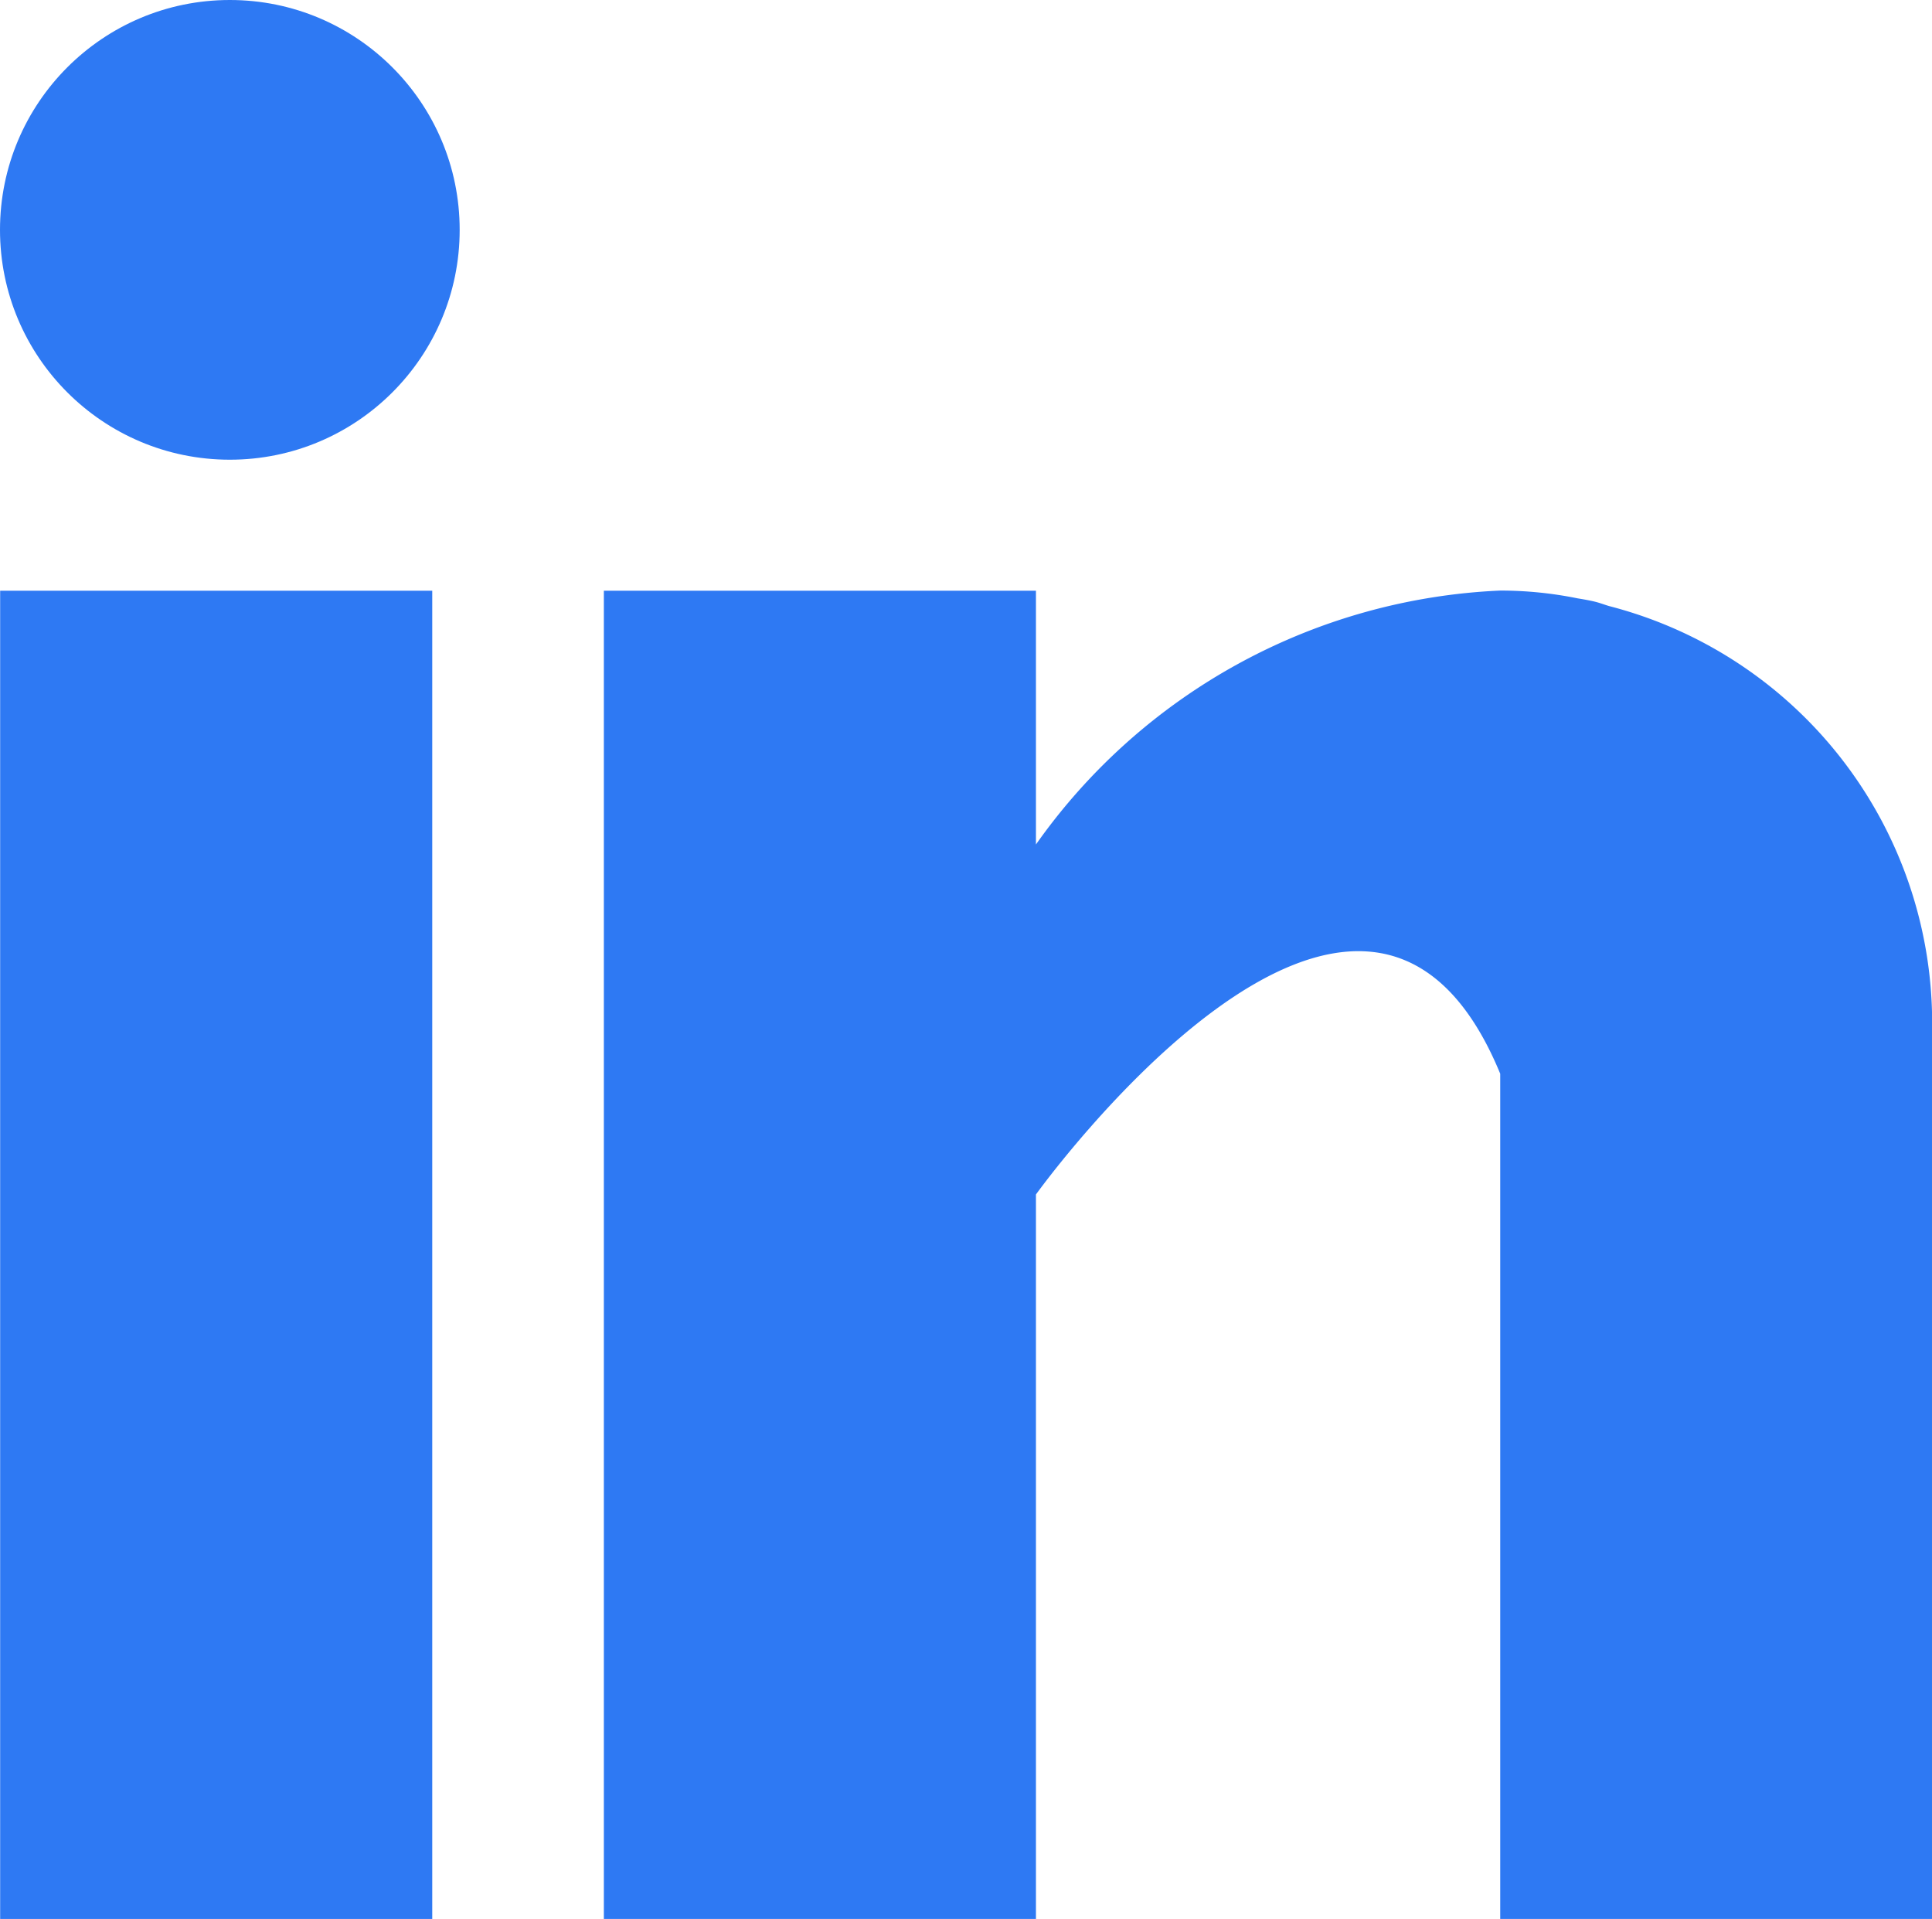
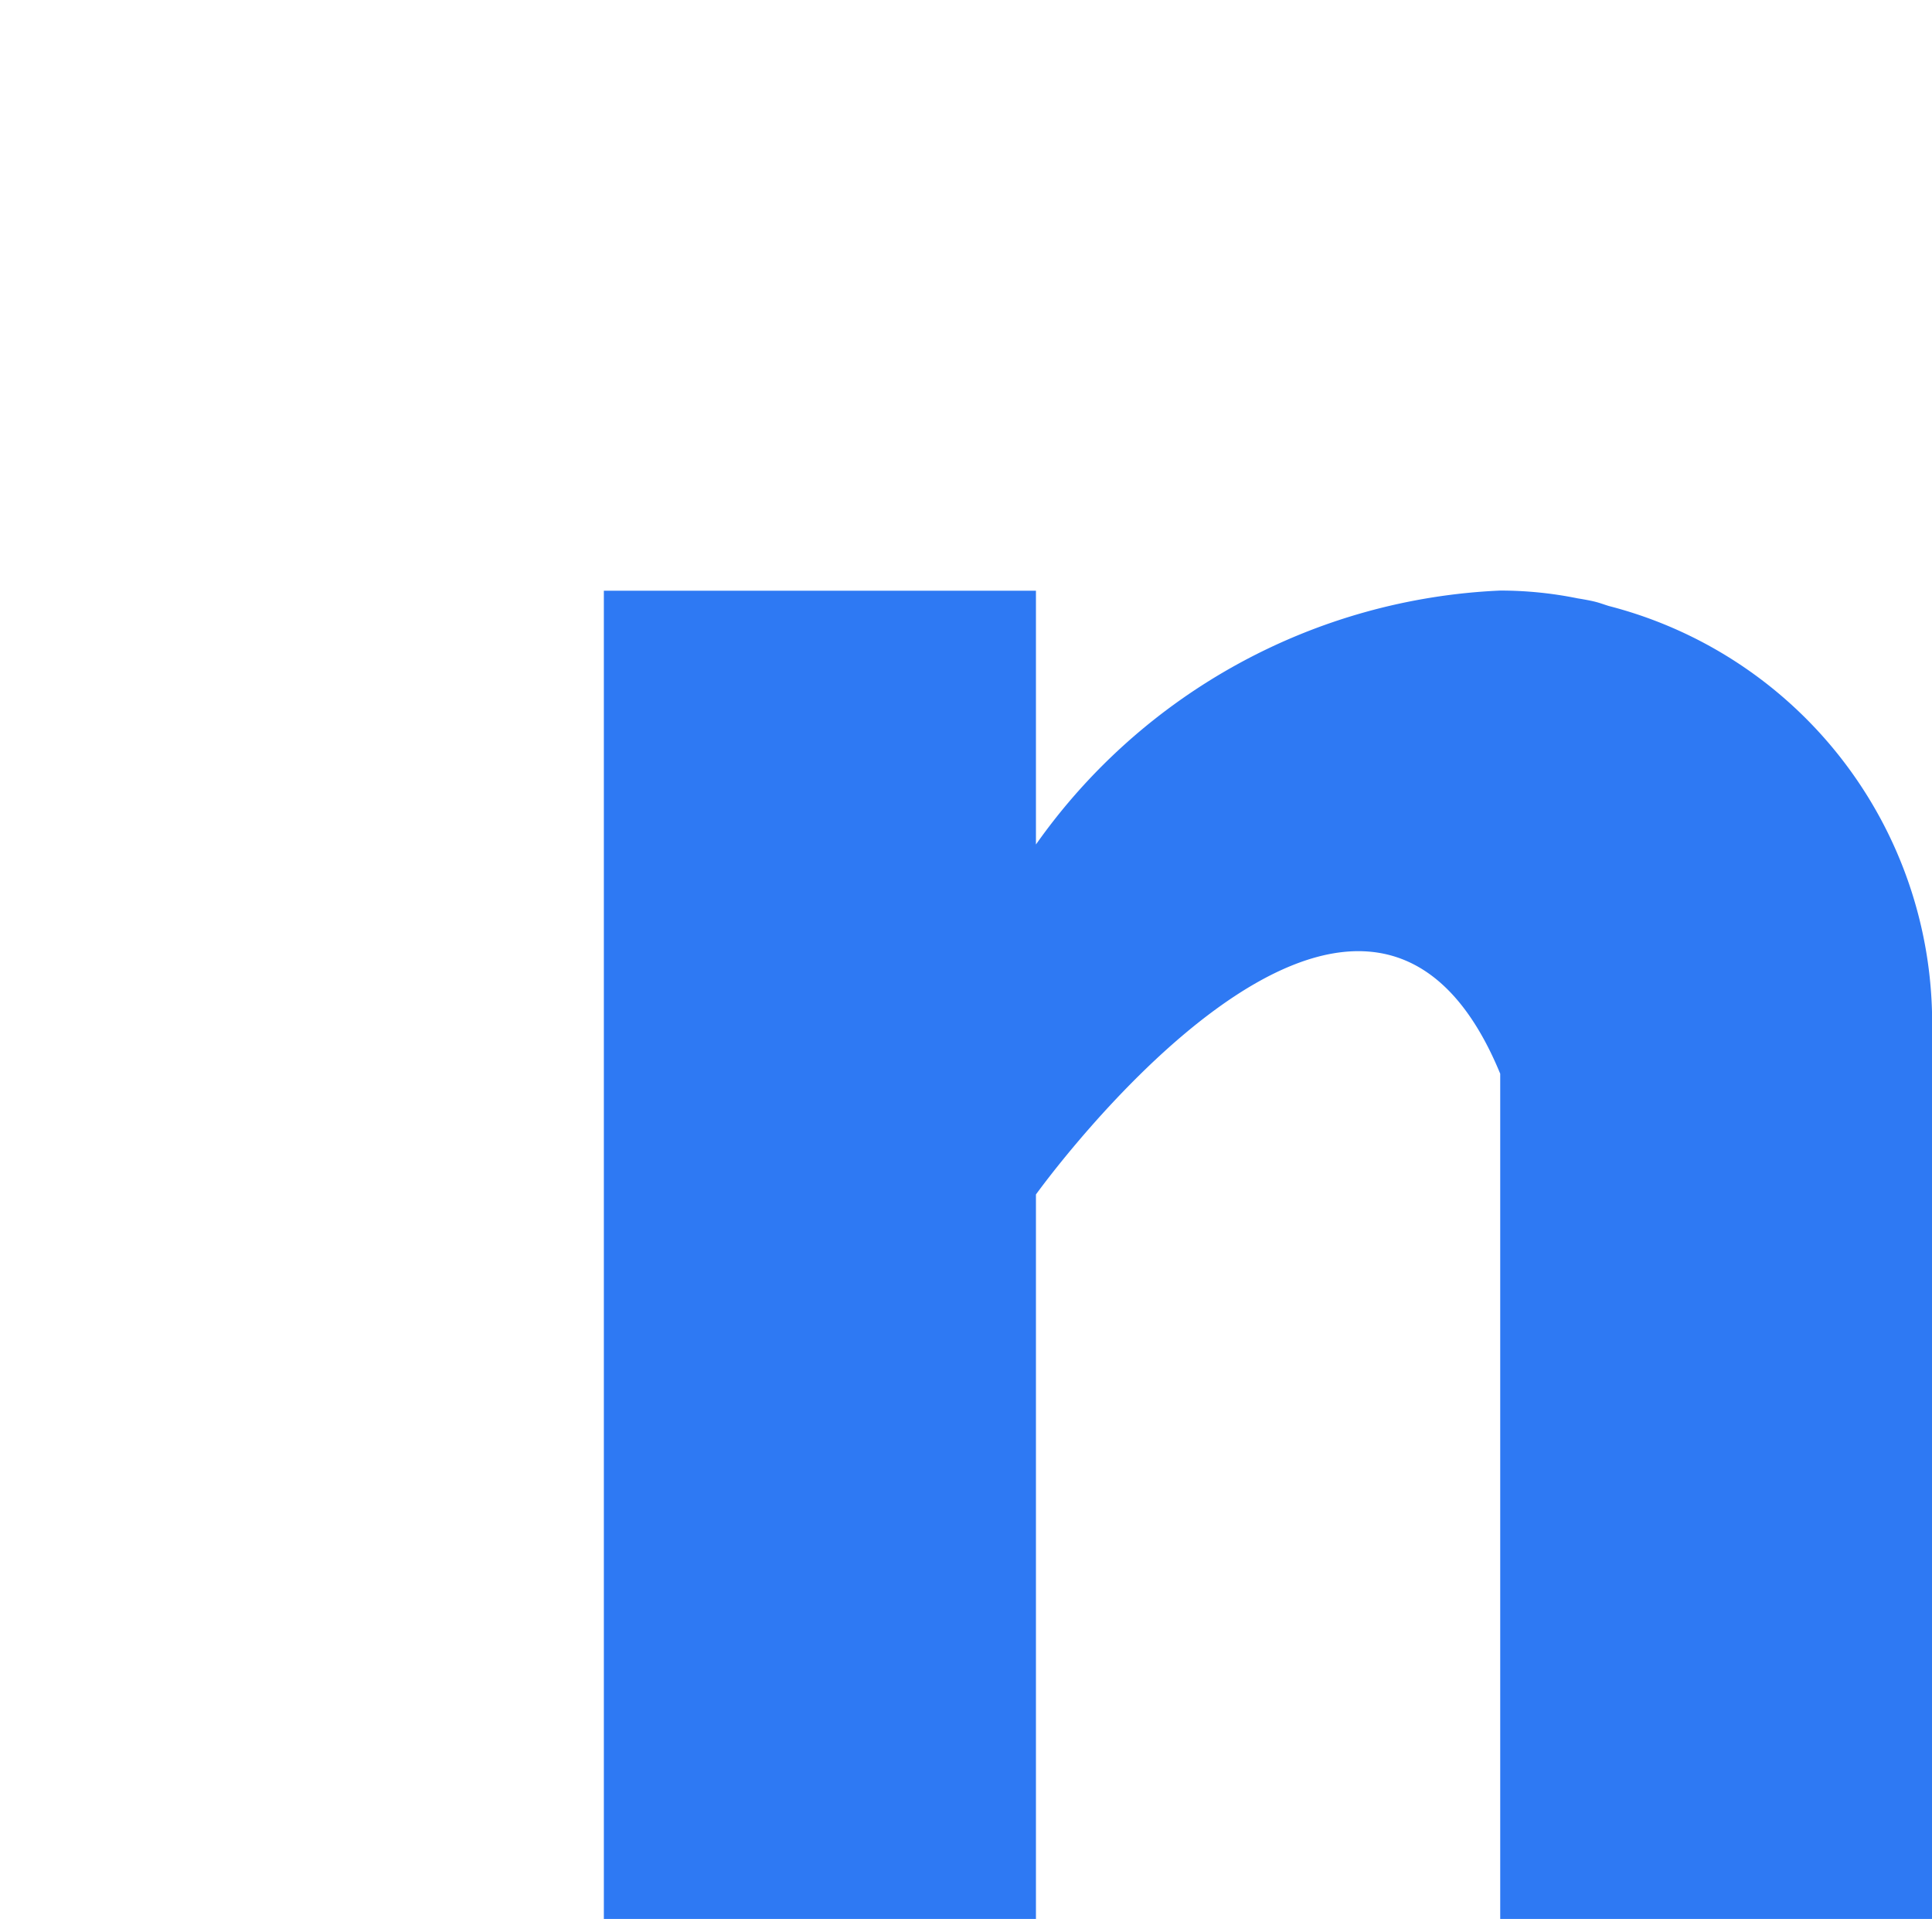
<svg xmlns="http://www.w3.org/2000/svg" width="12.609" height="12.524" viewBox="0 0 12.609 12.524">
  <defs>
    <style>.a{fill:#2E79F3;}</style>
  </defs>
  <g transform="translate(0.001 -0.216)">
-     <rect class="a" width="2.82" height="8.668" transform="translate(0 4.071)" />
    <path class="a" d="M166.56,160.1c-.03-.009-.058-.02-.09-.028s-.076-.016-.114-.022a2.525,2.525,0,0,0-.506-.051h0a3.918,3.918,0,0,0-3.03,1.657V160H160v8.668h2.82V163.94s2.131-2.968,3.03-.788v5.516h2.819v-5.85A2.811,2.811,0,0,0,166.56,160.1Z" transform="translate(-156.06 -155.929)" />
-     <circle class="a" cx="1.5" cy="1.5" r="1.5" transform="translate(-0.001 0.216)" />
  </g>
</svg>